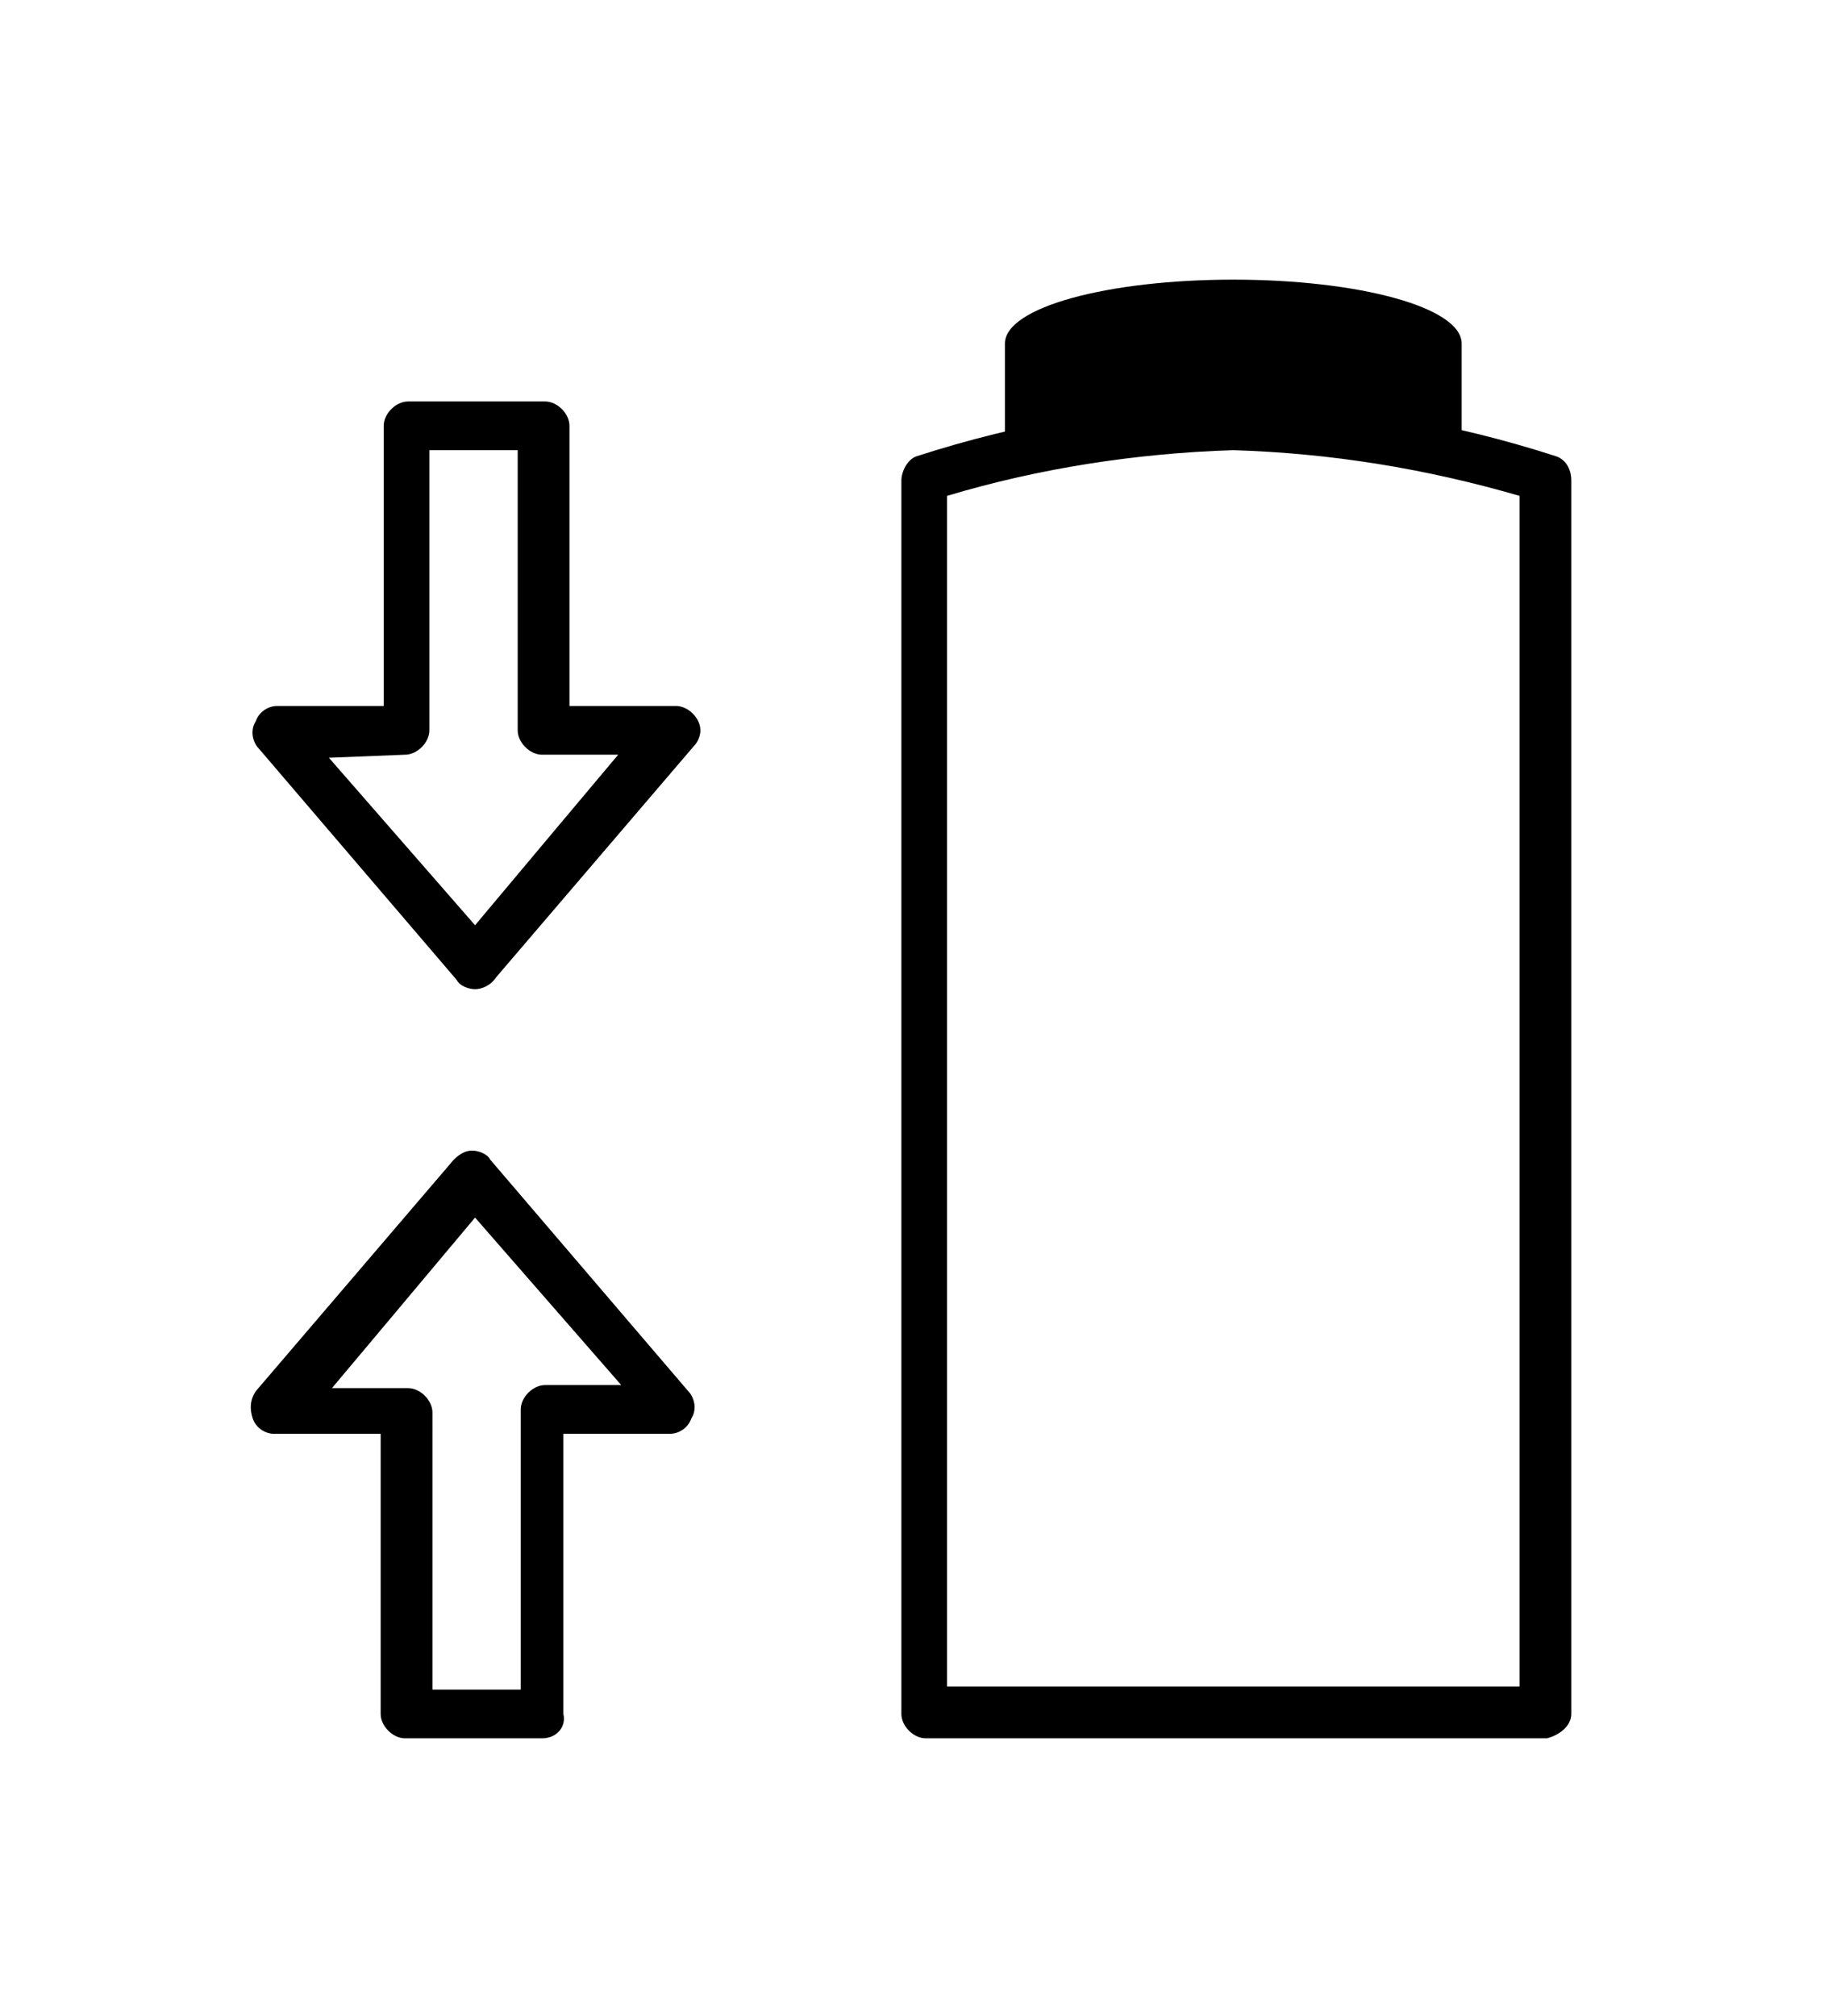
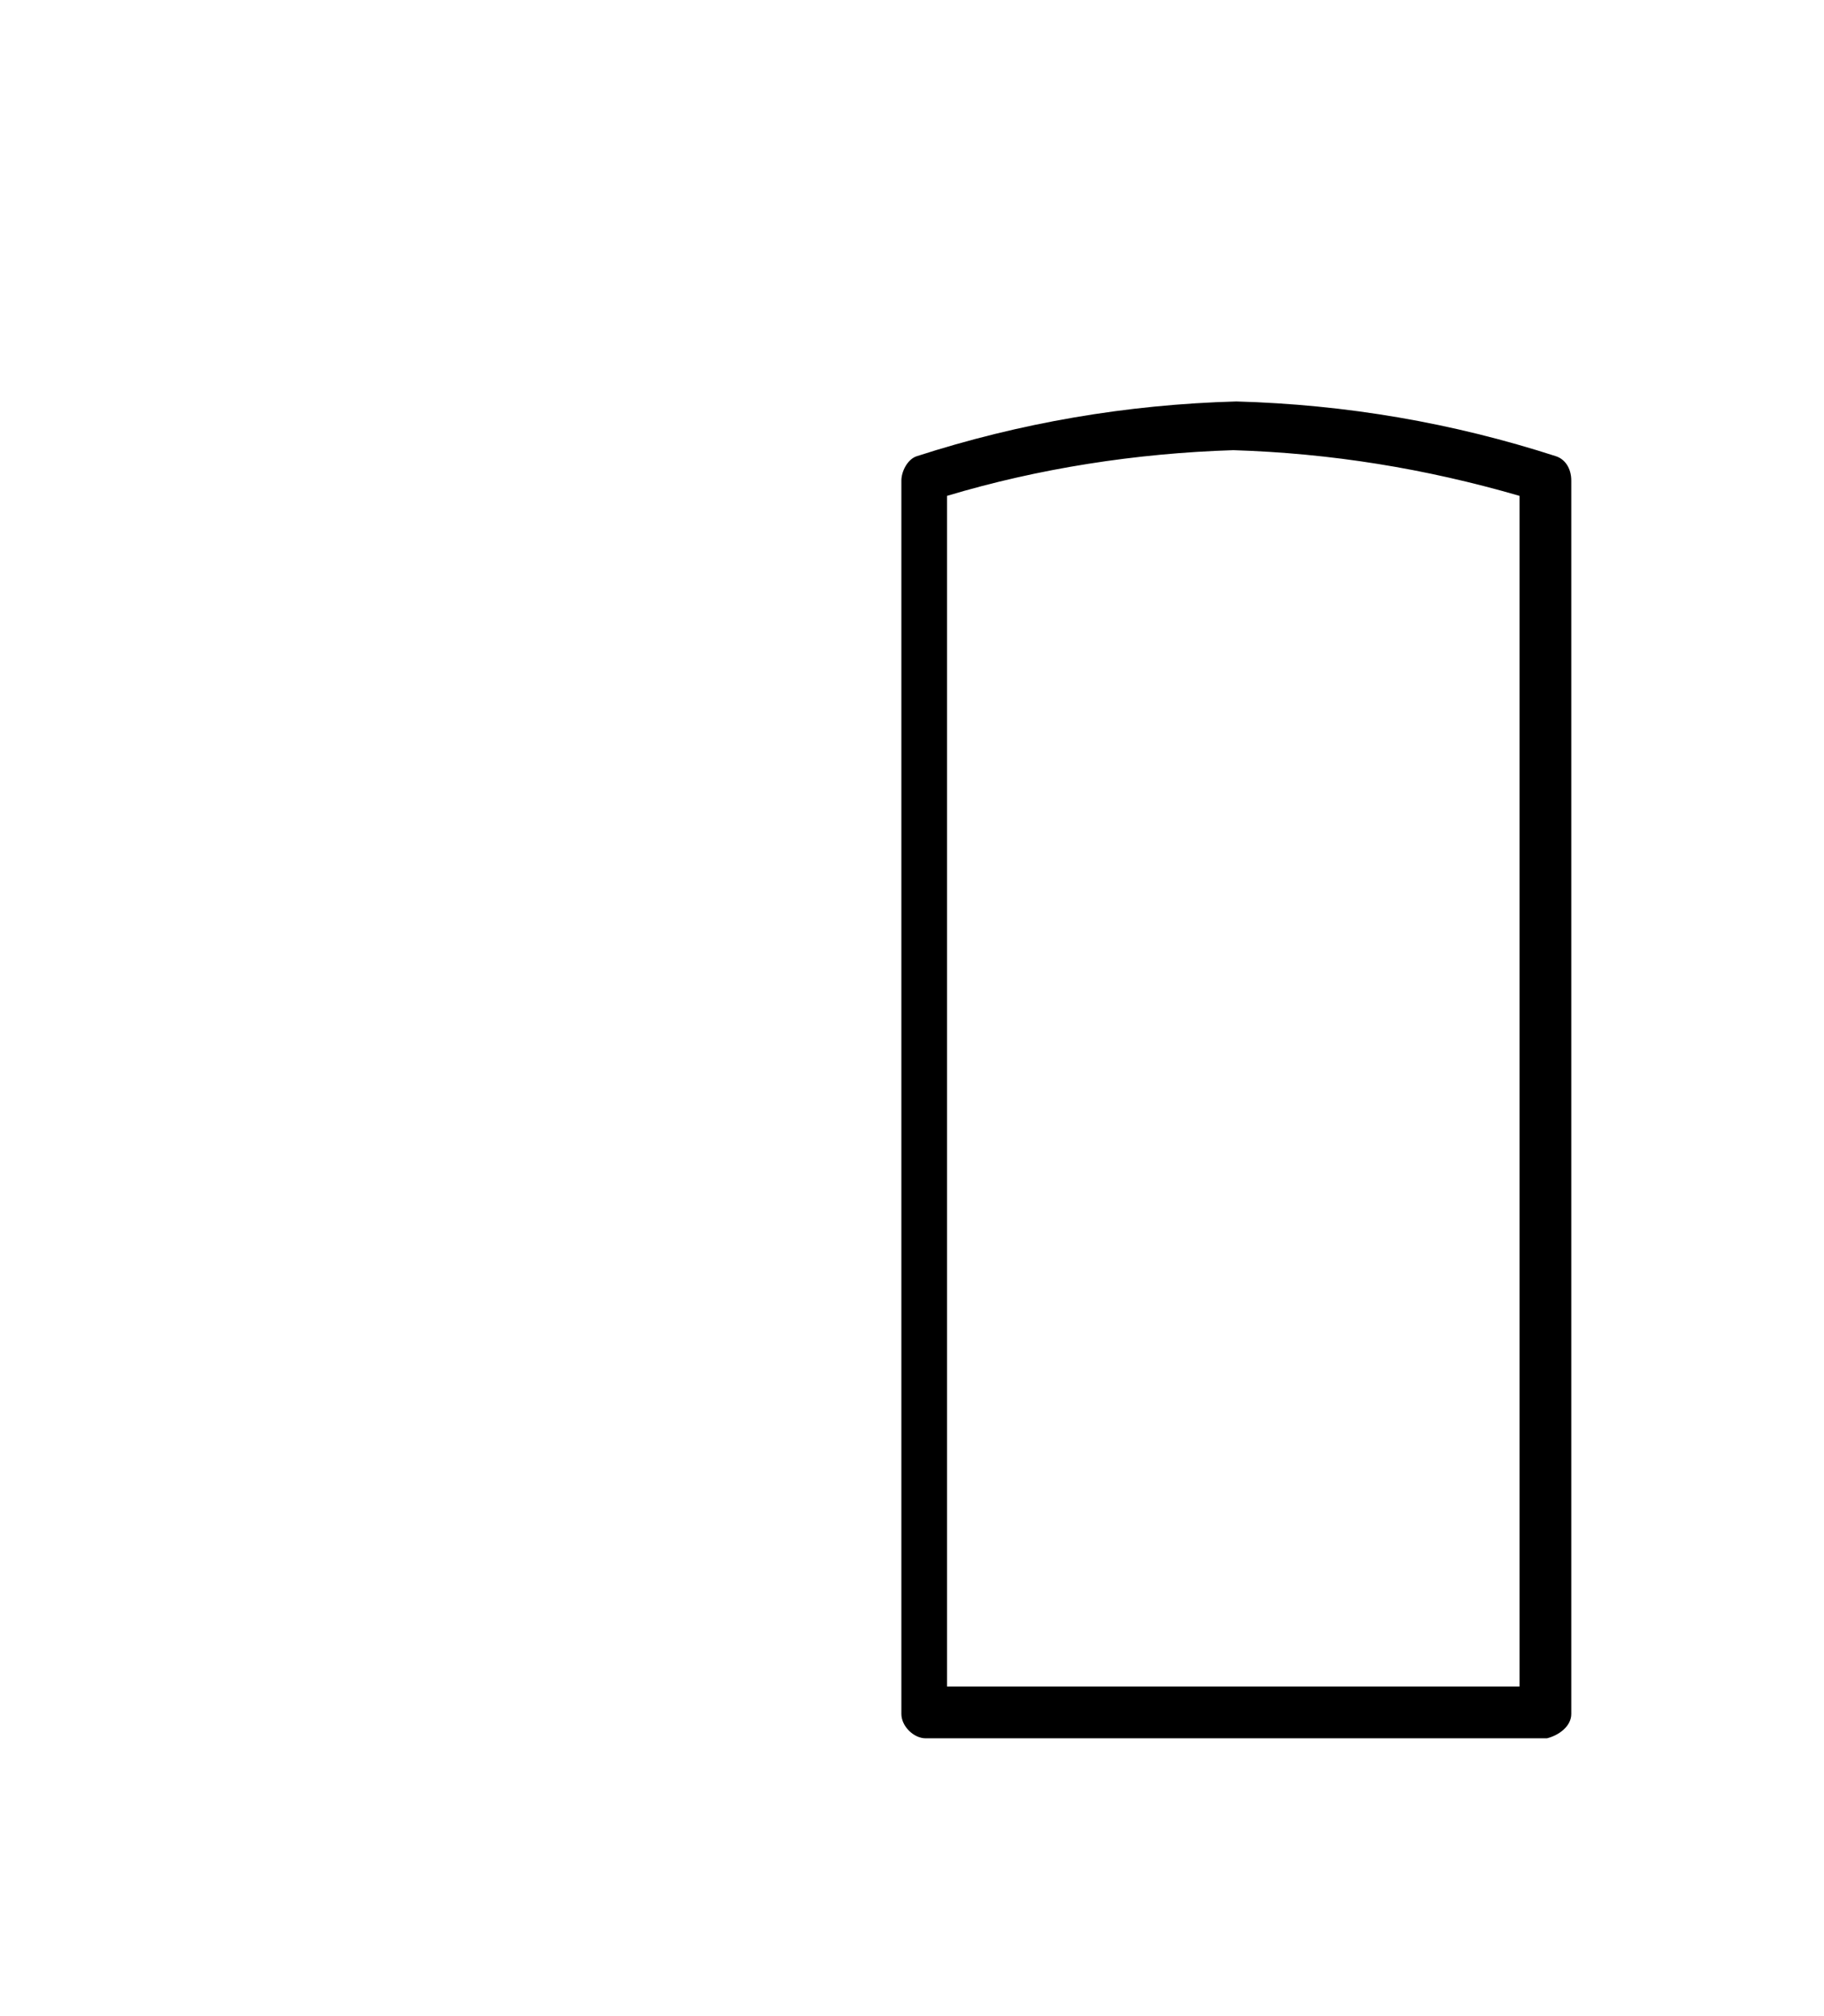
<svg xmlns="http://www.w3.org/2000/svg" version="1.1" id="Layer_1" x="0px" y="0px" viewBox="0 0 59.9 66.2" style="enable-background:new 0 0 59.9 66.2;" xml:space="preserve">
  <g id="Group_1583" transform="translate(-1181.299 -17296.817)">
-     <path id="Path_904" d="M1221.8,17306L1221.8,17306c-4.1,0-7.5,0.9-7.5,2.1v3c0,0.4,0.5,0.6,1.3,0.6c1.3,0,3.6-0.3,6.2-0.3   c2.6,0,4.8,0.3,6.2,0.3c0.8,0,1.3-0.2,1.3-0.6v-3C1229.3,17306.9,1225.9,17306,1221.8,17306" />
-     <path id="Path_905" d="M1196.9,17329.3L1196.9,17329.3c-0.2,0-0.5-0.1-0.6-0.3l-6.5-7.6c-0.2-0.2-0.3-0.6-0.1-0.9   c0.1-0.3,0.4-0.5,0.7-0.5h3.5v-9.2c0-0.4,0.4-0.8,0.8-0.8c0,0,0,0,0,0h4.5c0.4,0,0.8,0.4,0.8,0.8l0,0v9.2h3.5   c0.4,0,0.8,0.4,0.8,0.8c0,0.2-0.1,0.4-0.2,0.5l-6.5,7.6C1197.4,17329.2,1197.1,17329.3,1196.9,17329.3 M1192.1,17321.7l4.8,5.5   l2.6-3.1l0,0l2.1-2.5h-2.5c-0.4,0-0.8-0.4-0.8-0.8c0,0,0,0,0,0v-9.2h-2.9v9.2c0,0.4-0.4,0.8-0.8,0.8L1192.1,17321.7z" />
-     <path id="Path_906" d="M1199.1,17353.9h-4.5c-0.4,0-0.8-0.4-0.8-0.8c0,0,0,0,0,0v-9.2h-3.5c-0.3,0-0.6-0.2-0.7-0.5   c-0.1-0.3-0.1-0.6,0.1-0.9l6.5-7.6c0.2-0.2,0.4-0.3,0.6-0.3c0.2,0,0.5,0.1,0.6,0.3l6.5,7.6c0.2,0.2,0.3,0.6,0.1,0.9   c-0.1,0.3-0.4,0.5-0.7,0.5h-3.5v9.2C1199.9,17353.5,1199.6,17353.9,1199.1,17353.9C1199.1,17353.9,1199.1,17353.9,1199.1,17353.9    M1195.5,17352.3h2.9v-9.2c0-0.4,0.4-0.8,0.8-0.8l0,0h2.5l-4.8-5.5l-2.6,3.1l0,0l-2.1,2.5h2.5c0.4,0,0.8,0.4,0.8,0.8   L1195.5,17352.3z M1193.6,17339.2L1193.6,17339.2L1193.6,17339.2z" />
    <path id="Path_907" d="M1232.1,17353.9h-20.4c-0.4,0-0.8-0.4-0.8-0.8v-40.5c0-0.3,0.2-0.7,0.5-0.8c3.4-1.1,6.9-1.7,10.5-1.8   c3.6,0.1,7.1,0.7,10.5,1.8c0.3,0.1,0.5,0.4,0.5,0.8v40.5C1232.9,17353.5,1232.5,17353.8,1232.1,17353.9 M1212.4,17352.2h18.8v-39.1   c-3.1-0.9-6.2-1.4-9.4-1.5c-3.2,0.1-6.4,0.6-9.4,1.5L1212.4,17352.2z" />
  </g>
</svg>